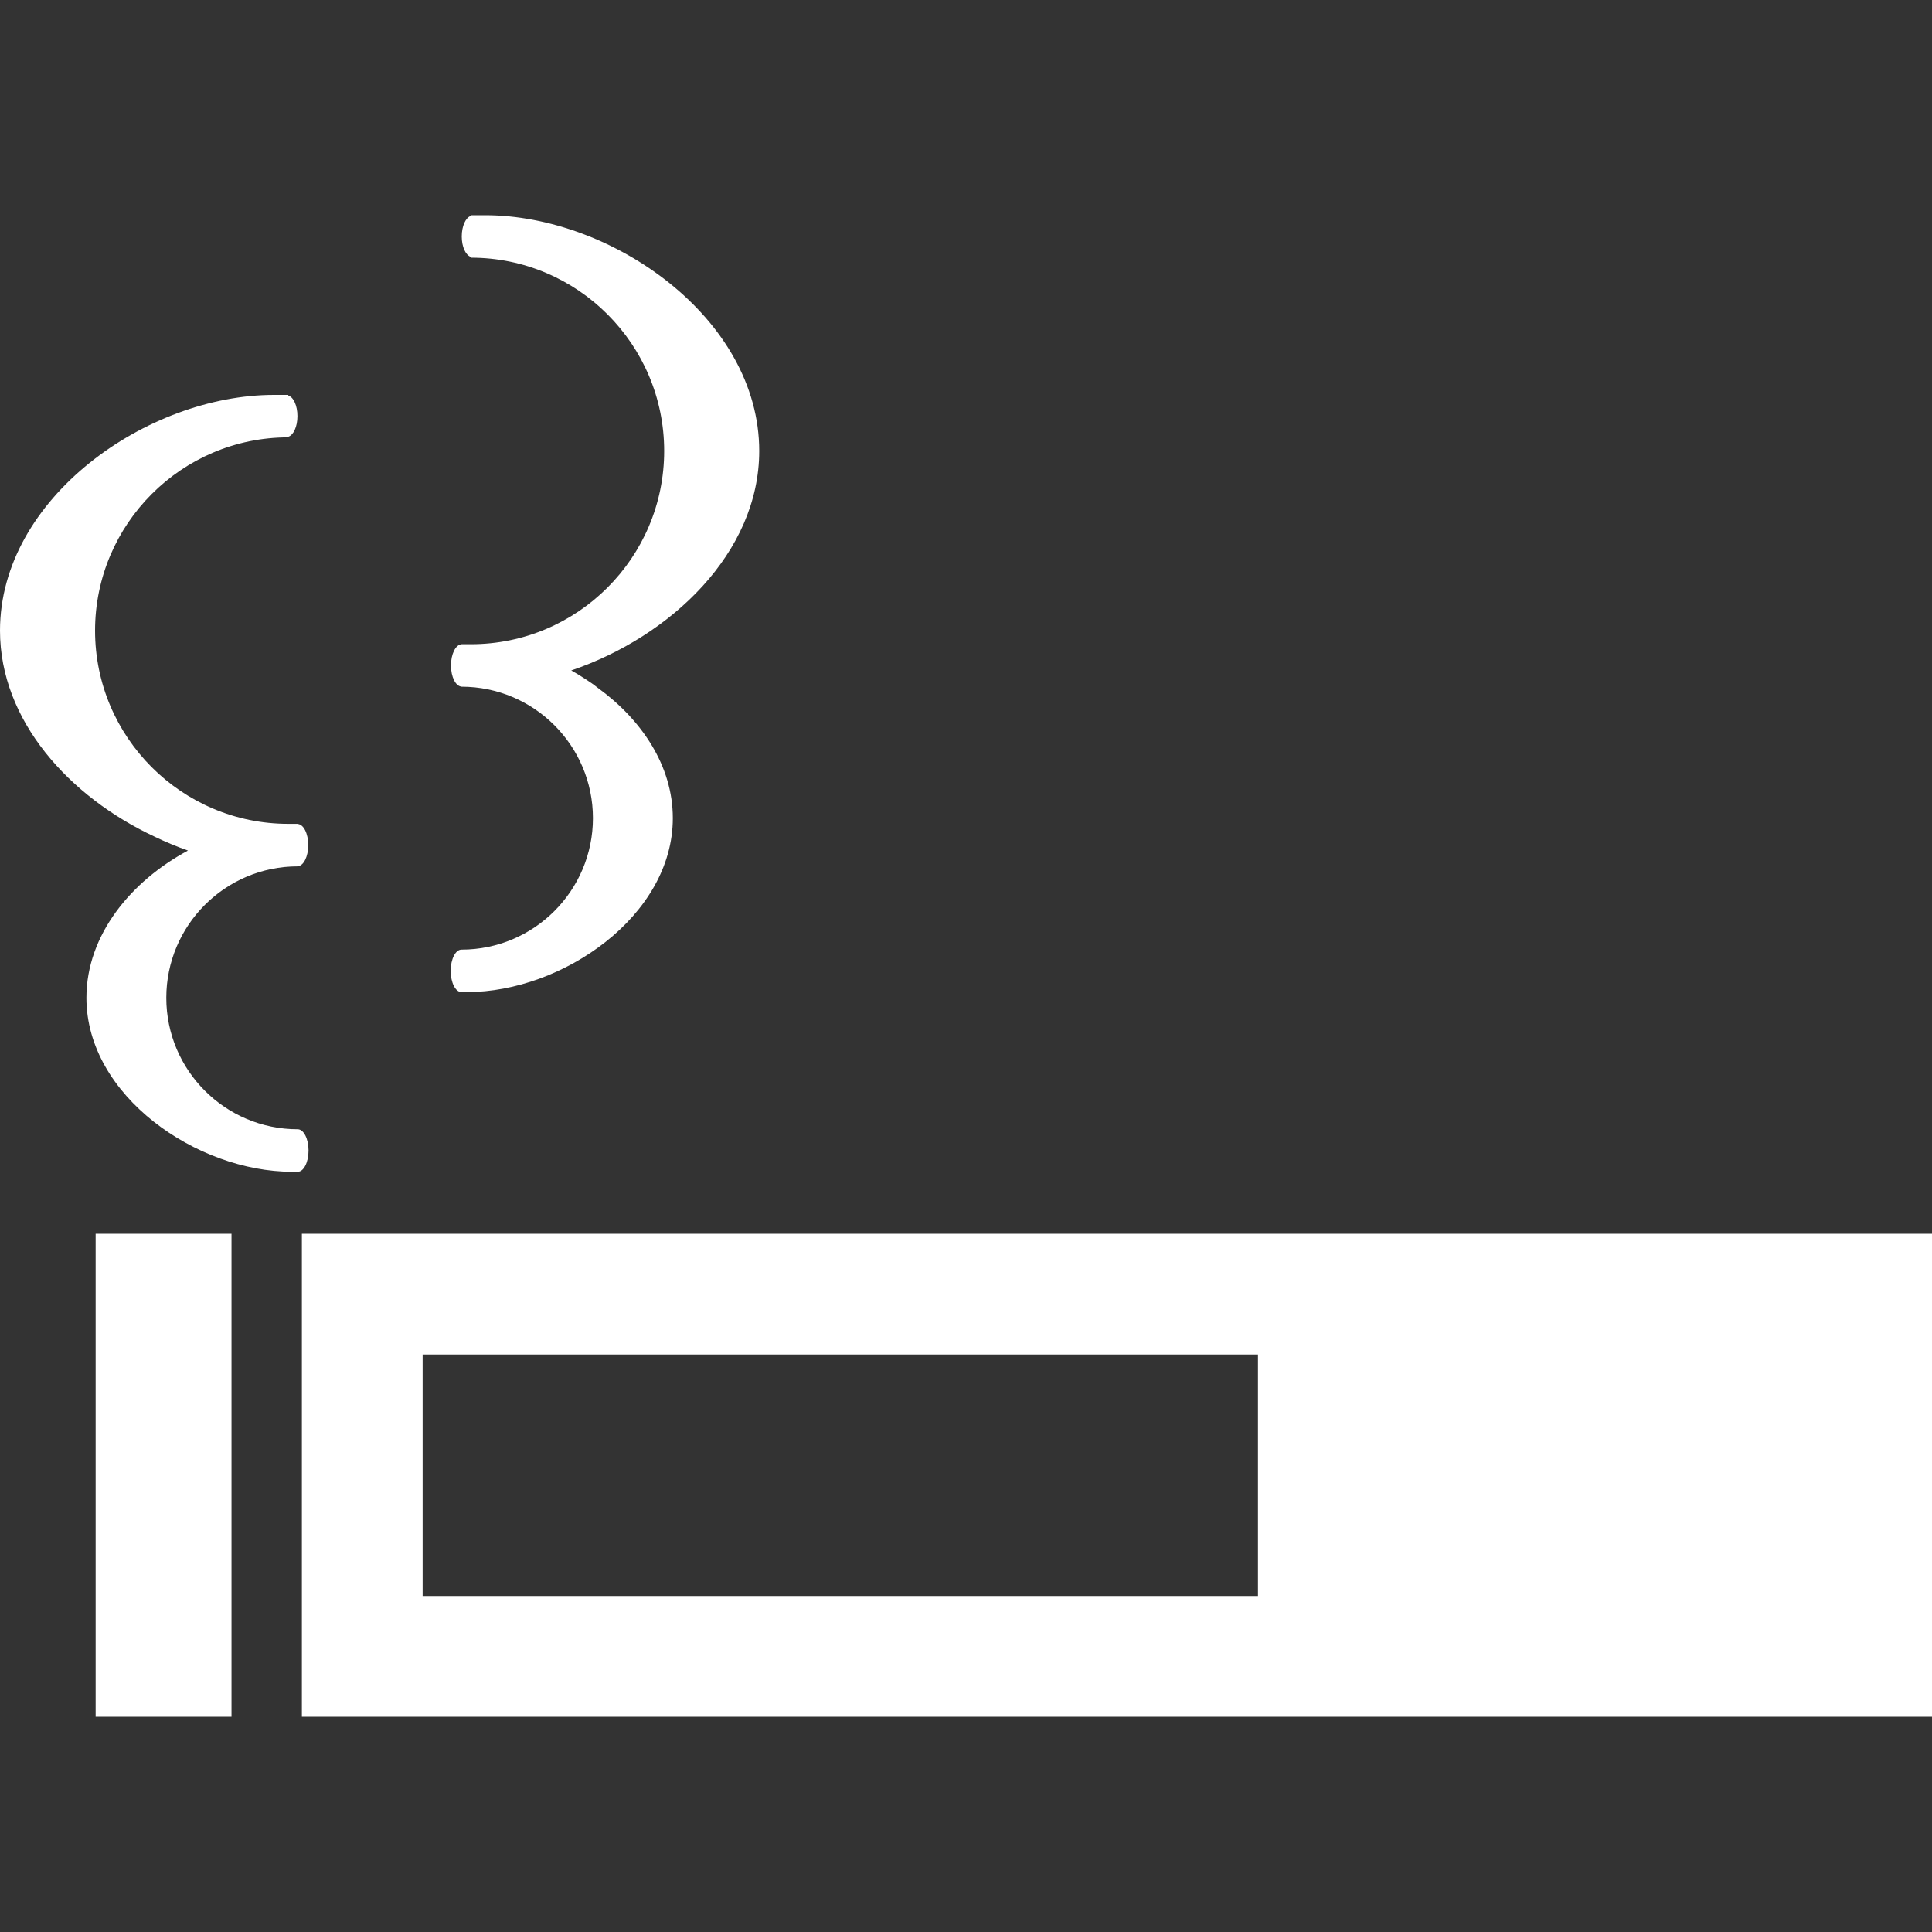
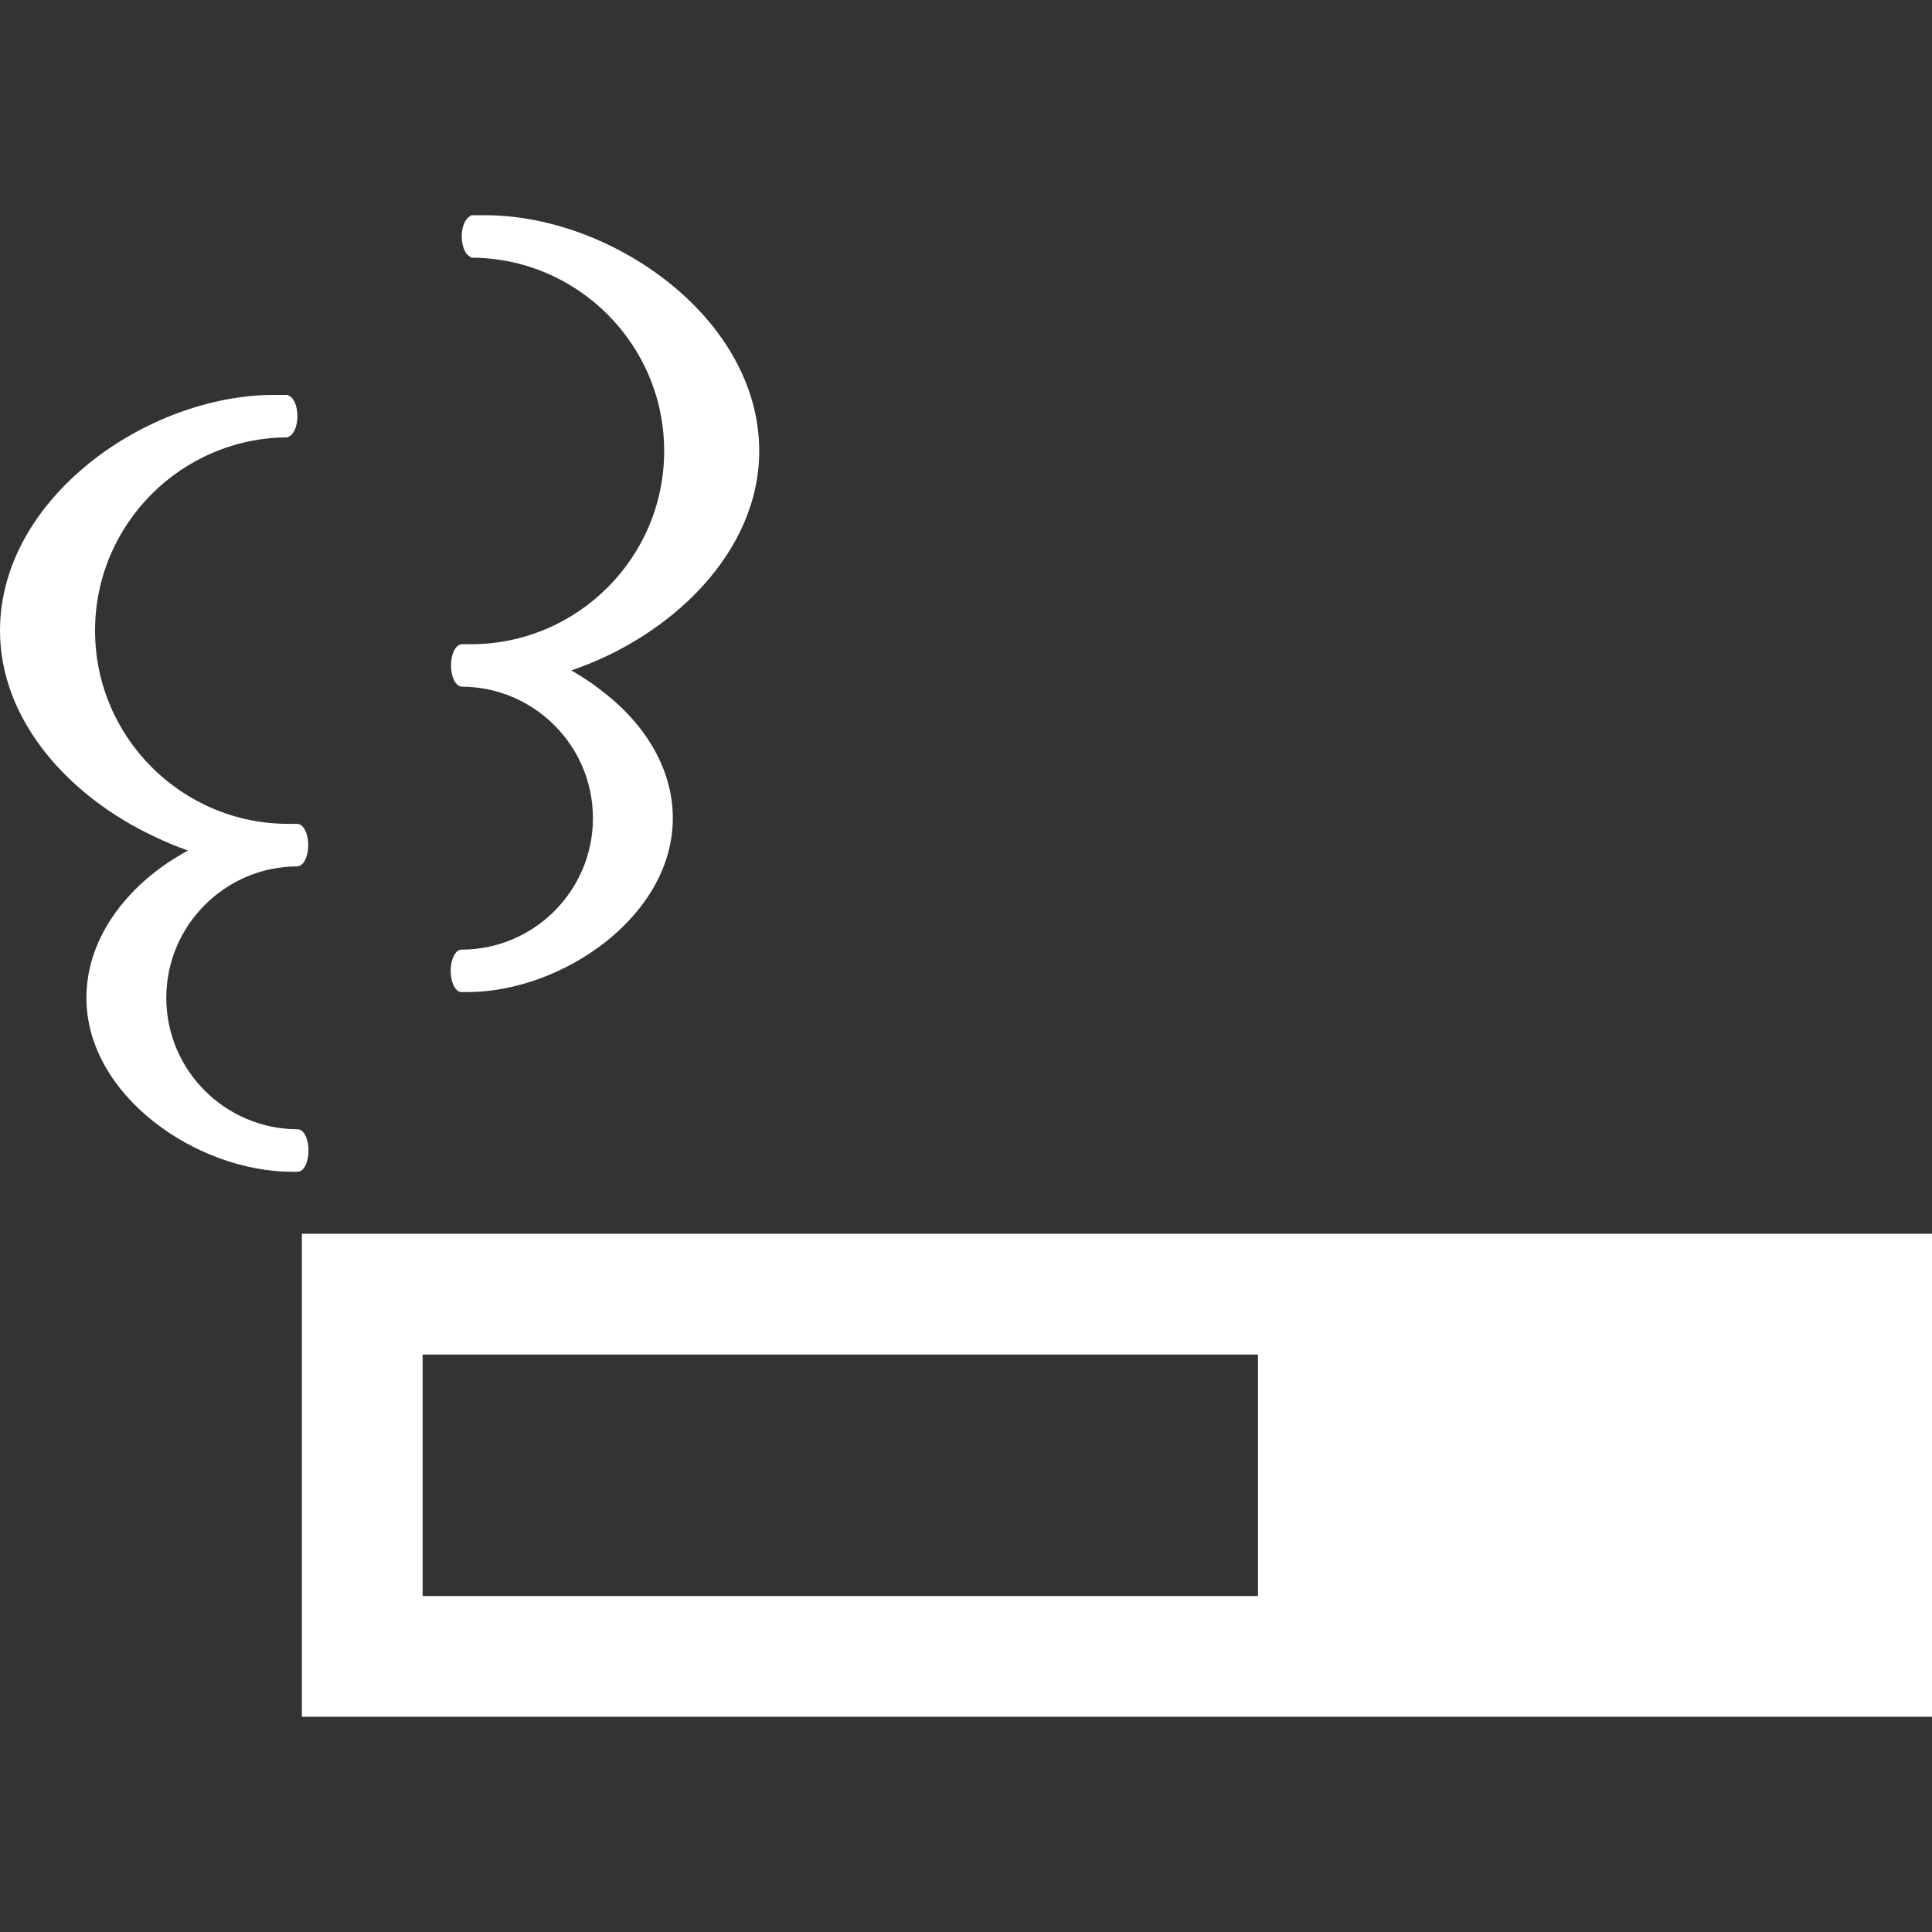
<svg xmlns="http://www.w3.org/2000/svg" width="40" height="40" viewBox="0 0 40 40" fill="none">
  <rect x="0" y="0" width="40" height="40" fill="#333333" stroke="none" />
-   <path d="M1.98 25.544V35.471L1.98 35.532H1.98V35.544H4.793V25.544H1.98Z" fill="white" />
  <path d="M6.25 25.544V35.544H40V25.544H6.25ZM26.045 33.044H8.75V28.044H26.045V33.026L26.045 33.044Z" fill="white" />
  <path d="M6.388 23.82C6.388 23.578 6.288 23.38 6.165 23.38H6.165C4.664 23.38 3.443 22.16 3.443 20.659C3.443 19.158 4.664 17.937 6.165 17.937V17.934C6.285 17.927 6.382 17.735 6.382 17.497C6.382 17.259 6.285 17.067 6.165 17.06V17.057H6.159H6.158H6.158H5.969C3.763 17.057 1.968 15.263 1.968 13.056C1.968 10.85 3.763 9.055 5.969 9.055V9.042C6.076 9.008 6.158 8.834 6.158 8.616C6.158 8.396 6.076 8.223 5.969 8.189V8.176H5.935L5.935 8.176L5.935 8.176H5.673C3.05 8.176 0 10.308 0 13.056C0 14.922 1.438 16.499 3.2 17.322C3.43 17.433 3.662 17.529 3.892 17.61C2.718 18.24 1.789 19.354 1.789 20.659C1.789 22.687 4.077 24.26 6.046 24.26H6.165C6.288 24.26 6.388 24.063 6.388 23.82Z" fill="white" />
  <path d="M9.554 19.661H9.554C9.431 19.661 9.331 19.858 9.331 20.1C9.331 20.343 9.43 20.54 9.554 20.54H9.554H9.672C11.641 20.54 13.93 18.967 13.93 16.939C13.93 15.848 13.277 14.895 12.378 14.242C12.335 14.21 12.294 14.176 12.249 14.145C12.244 14.141 12.237 14.138 12.232 14.134C12.102 14.045 11.968 13.96 11.827 13.881C13.889 13.18 15.719 11.441 15.719 9.337C15.719 6.588 12.669 4.456 10.046 4.456H9.784H9.784H9.783H9.749V4.47C9.643 4.503 9.56 4.677 9.56 4.896C9.56 5.109 9.639 5.277 9.742 5.317C9.744 5.318 9.746 5.322 9.749 5.323V5.335C11.956 5.335 13.751 7.13 13.751 9.337C13.751 11.543 11.956 13.338 9.749 13.338H9.561C9.561 13.338 9.561 13.337 9.56 13.337L9.56 13.338H9.554V13.34C9.434 13.347 9.337 13.539 9.337 13.777C9.337 14.016 9.434 14.207 9.554 14.215V14.217C11.055 14.217 12.276 15.438 12.276 16.939C12.276 18.44 11.055 19.661 9.554 19.661Z" fill="white" />
</svg>